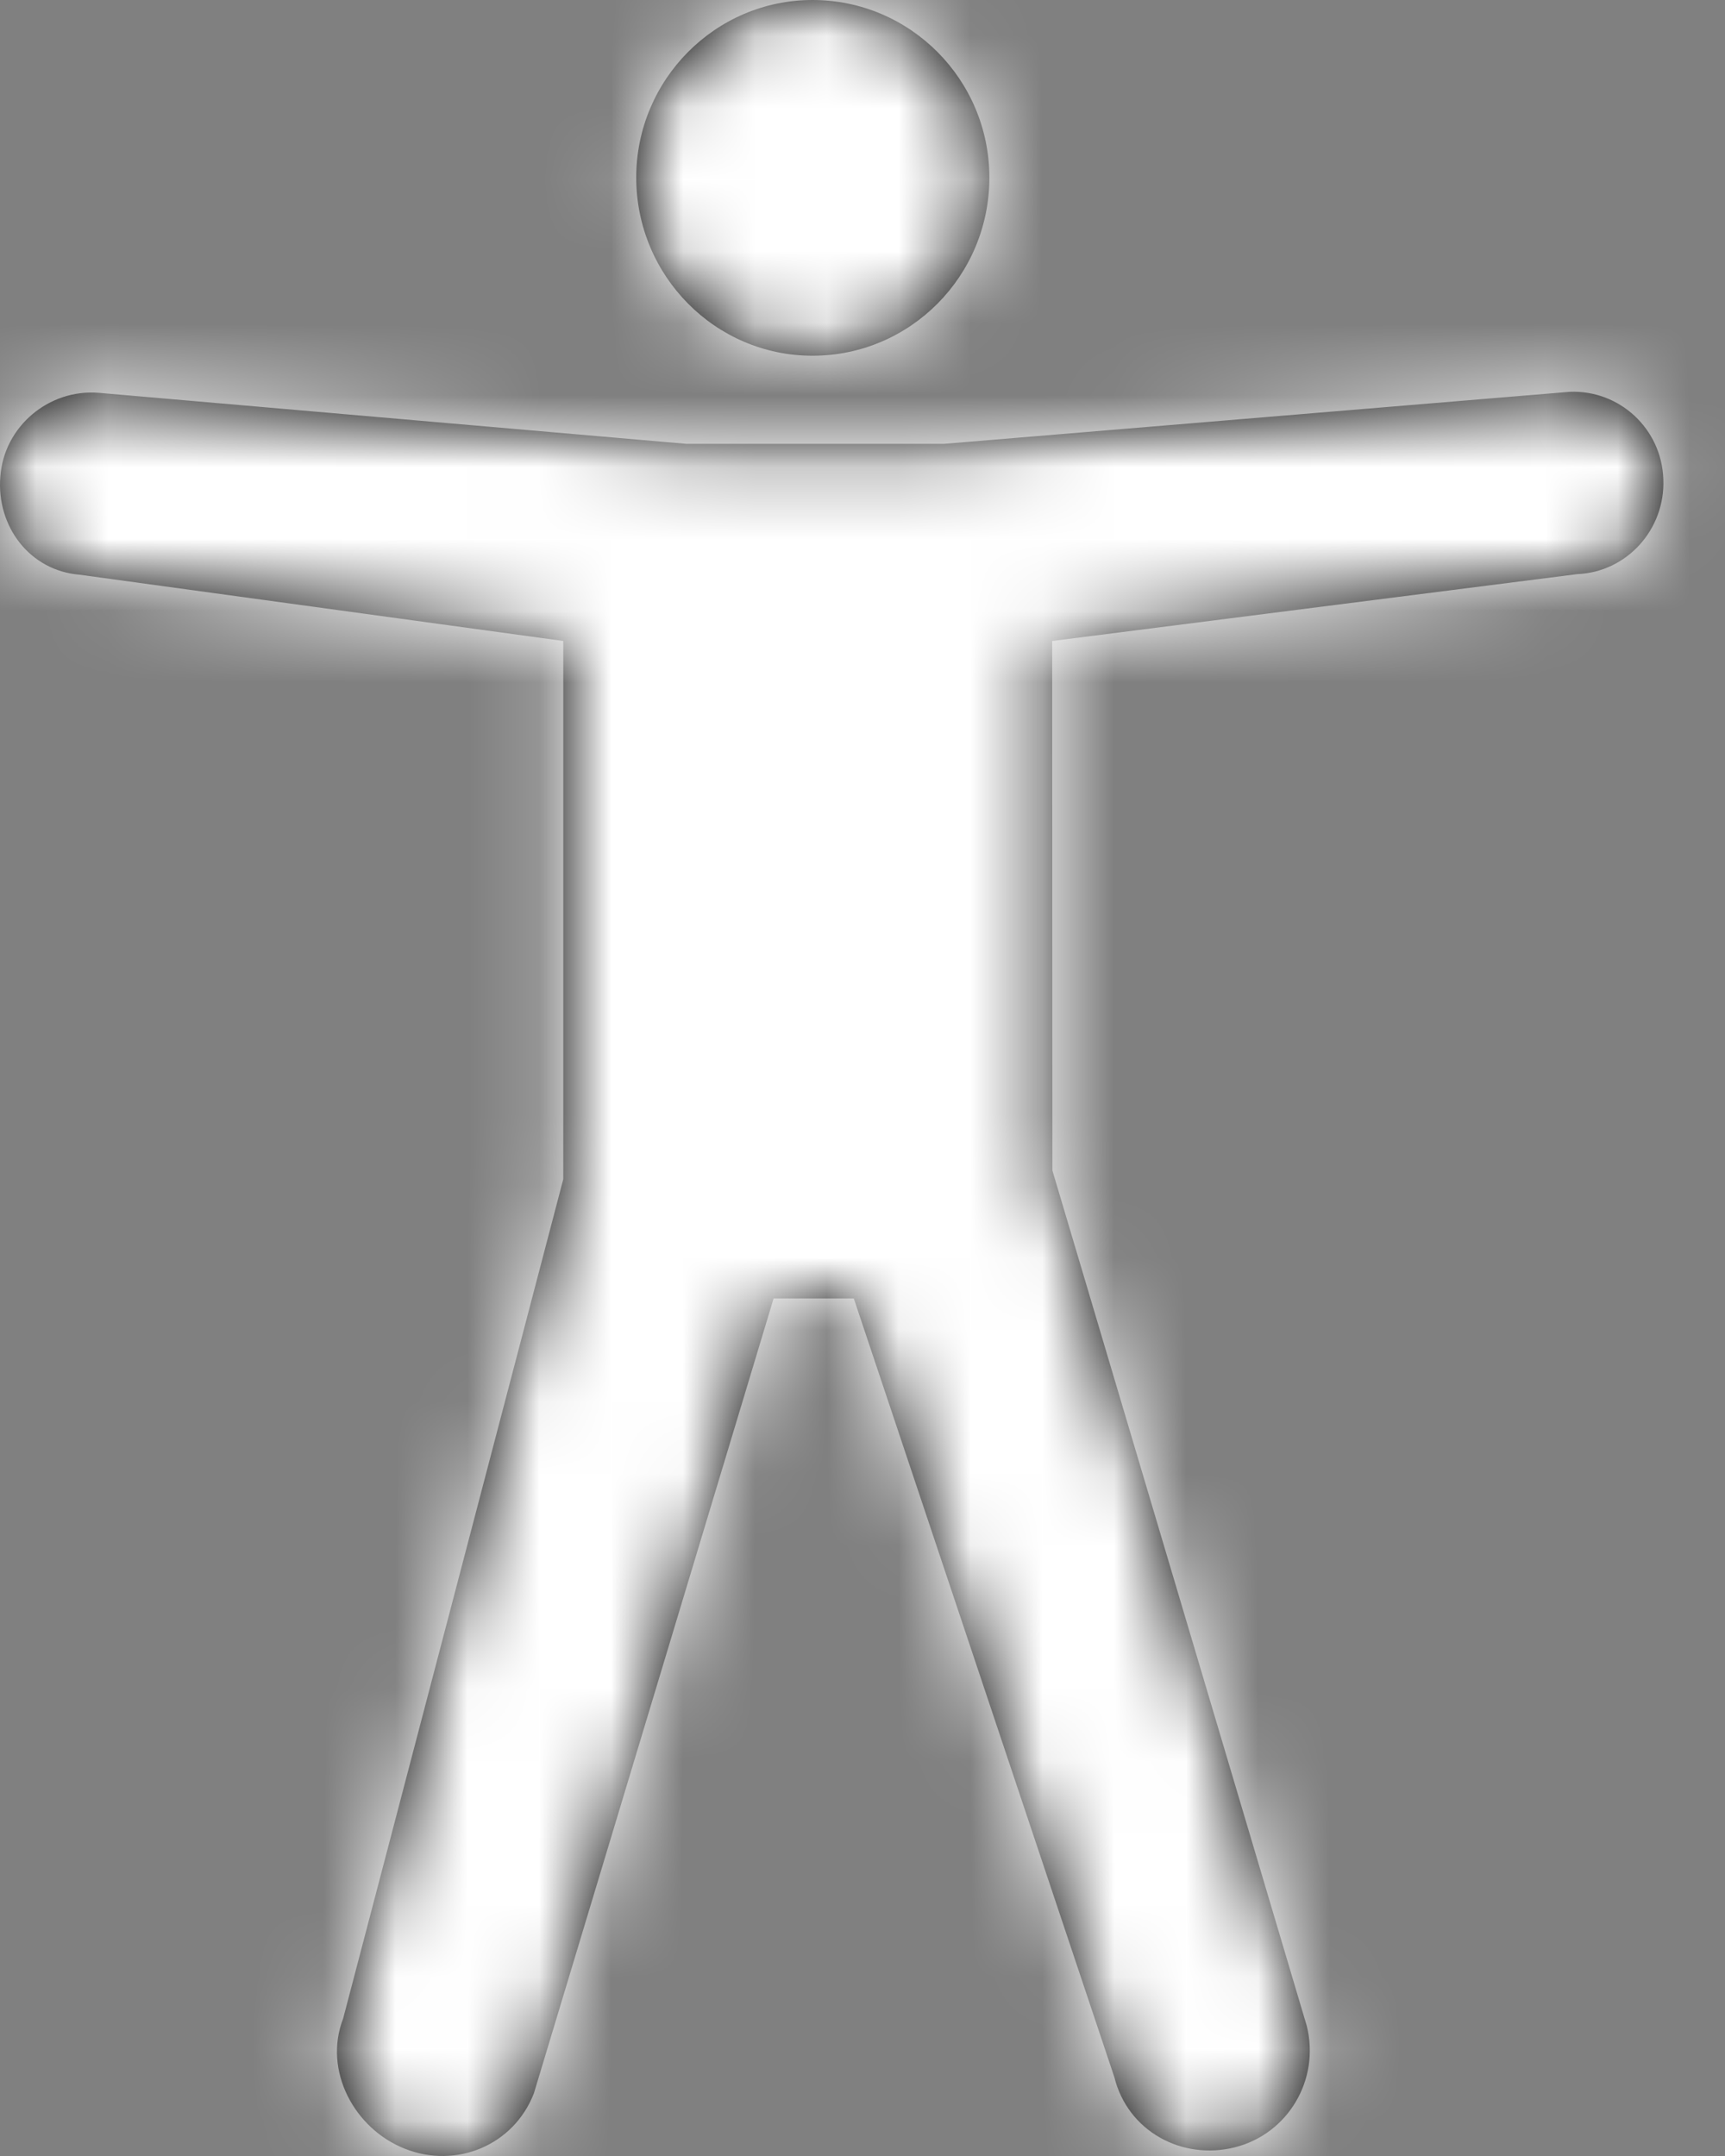
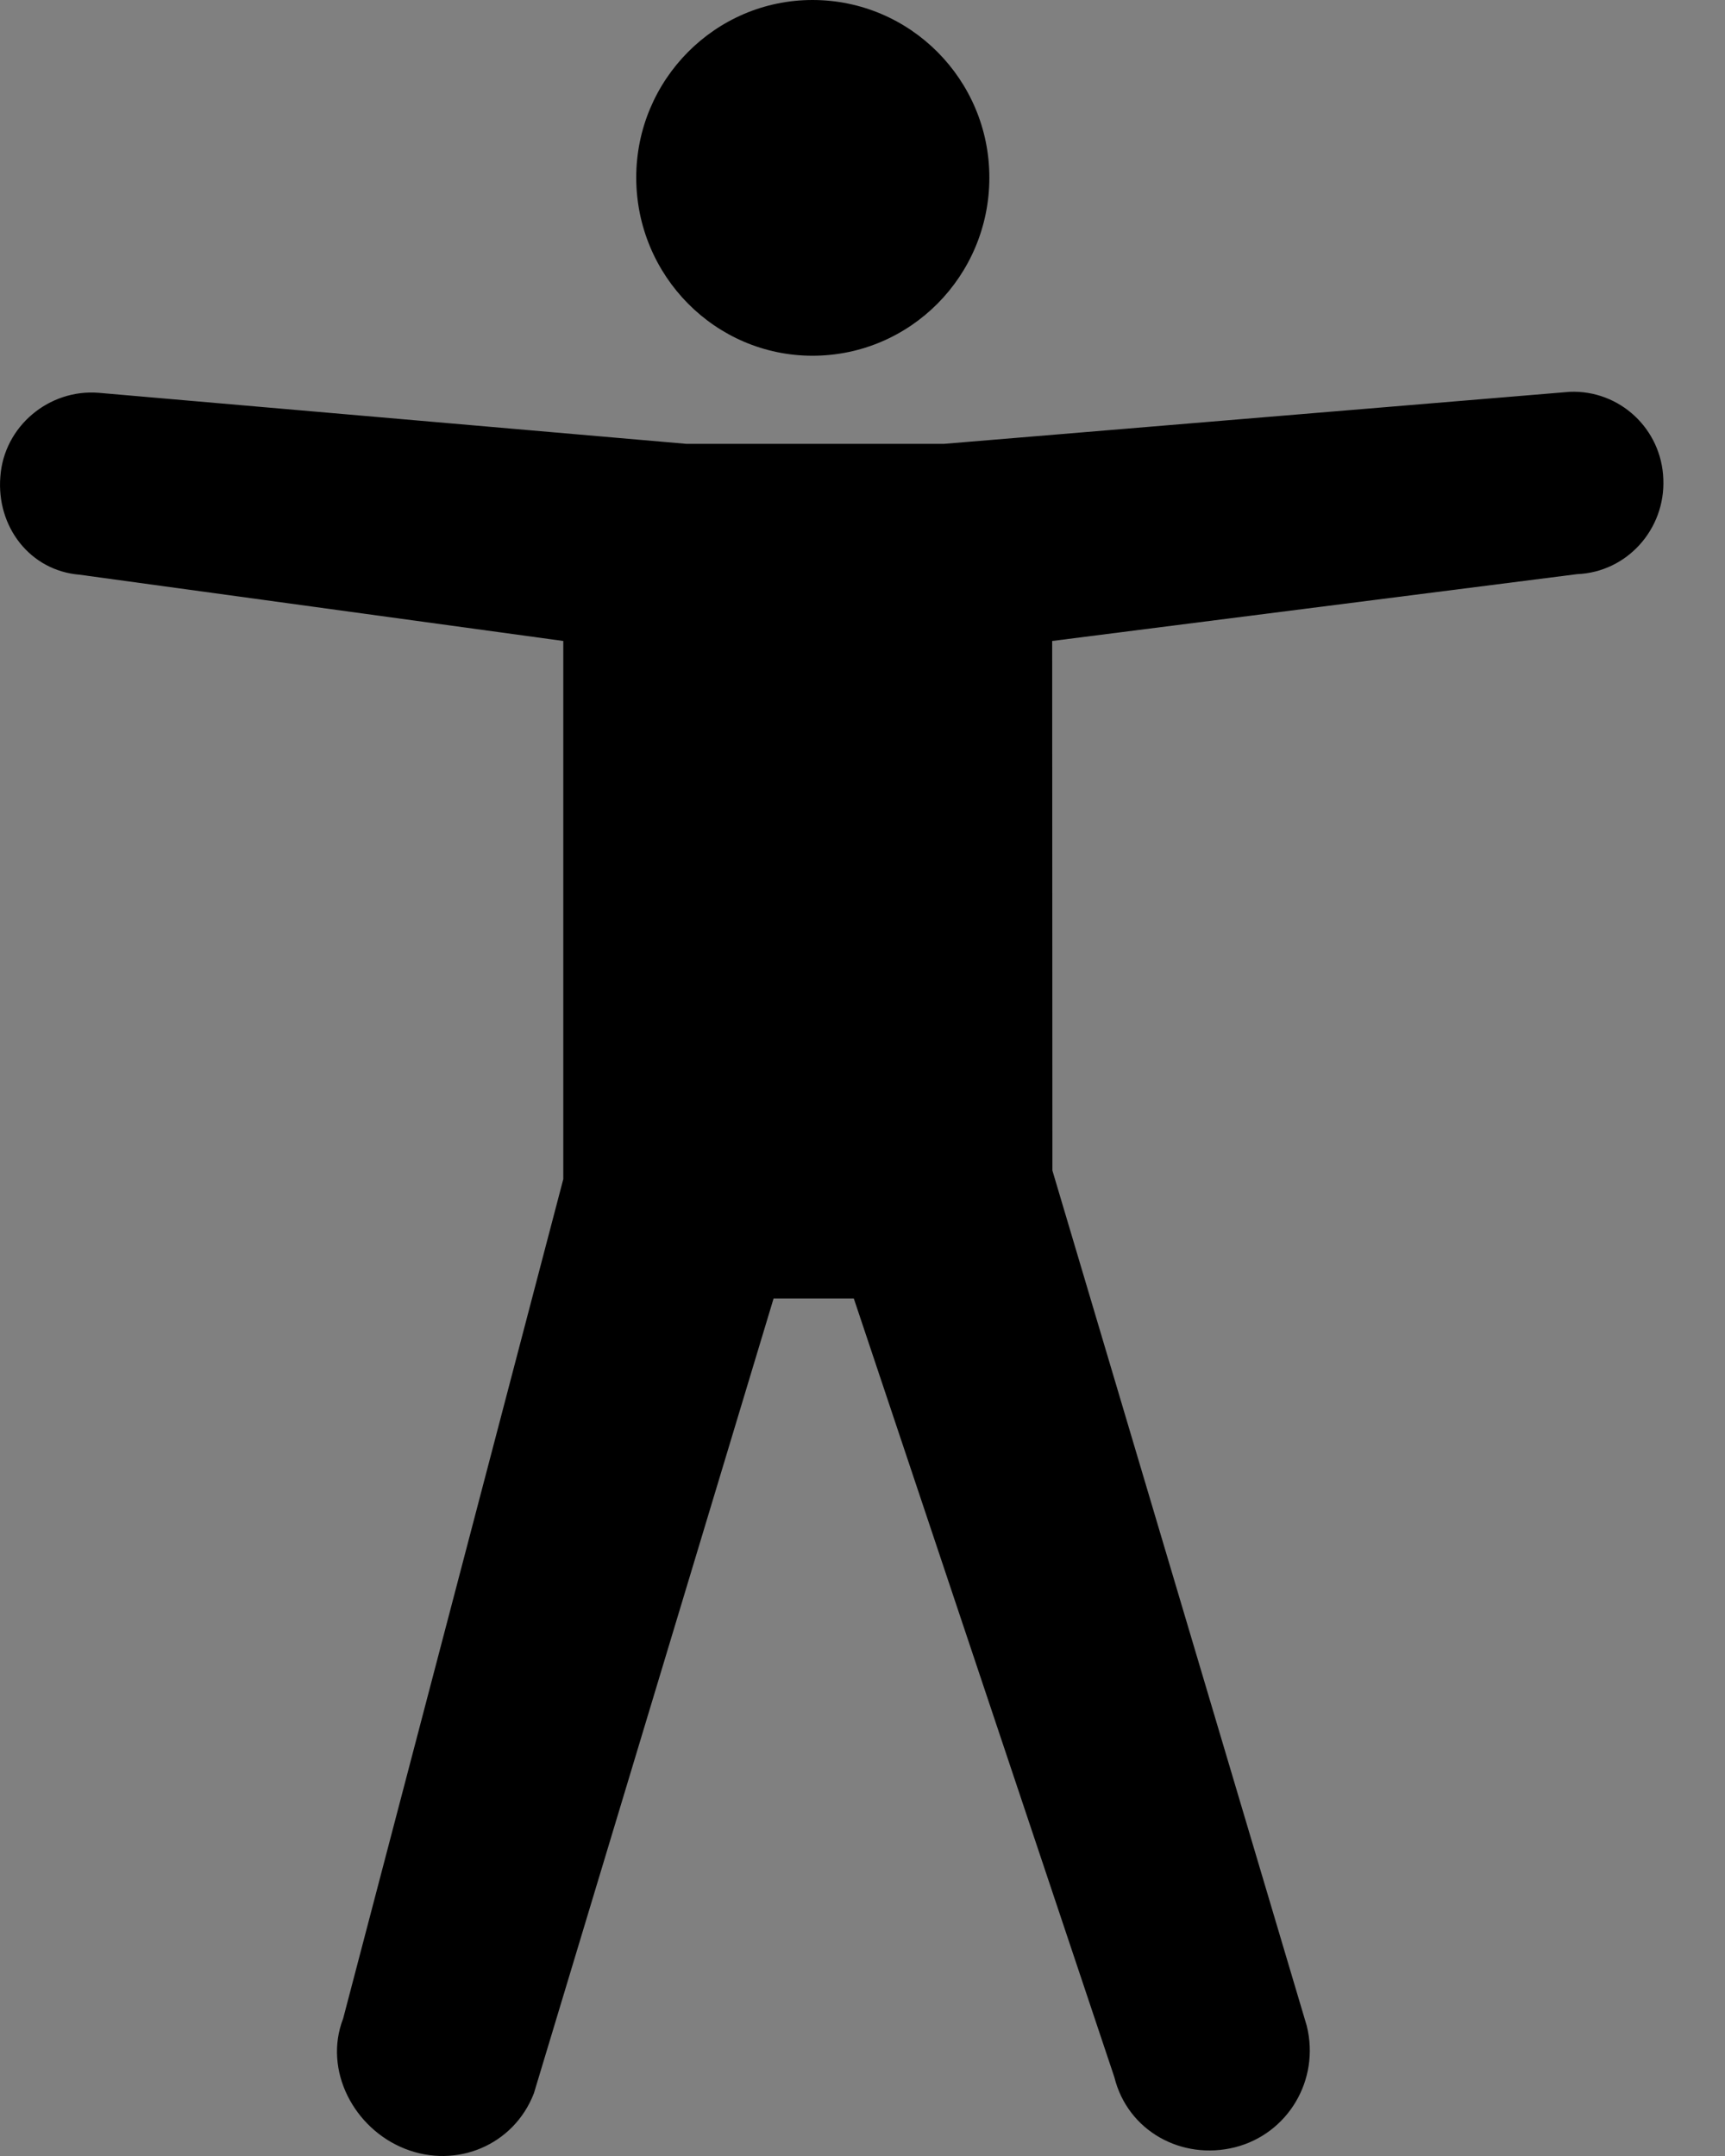
<svg xmlns="http://www.w3.org/2000/svg" xmlns:xlink="http://www.w3.org/1999/xlink" width="24px" height="30px" viewBox="0 0 24 30" version="1.1">
  <rect x="0" y="0" width="24" height="30" fill="#808080" stroke="none" />
  <title>02-Icons/Picto/Accessibility</title>
  <desc>Created with Sketch.</desc>
  <defs>
    <path d="M24.304,10 C25.664,10 26.765,11.109 26.765,12.471 C26.765,13.841 25.664,14.95 24.304,14.95 C22.954,14.95 21.853,13.841 21.852,12.471 C21.852,11.109 22.953,10 24.304,10 Z M34.943,17.989 L27.639,18.919 L27.642,26.287 L31.181,38.189 C31.368,38.941 30.919,39.693 30.181,39.879 C29.444,40.064 28.69,39.655 28.504,38.903 L24.879,28.068 L23.763,28.068 L20.428,39.128 C20.149,39.85 19.351,40.182 18.636,39.9 C17.927,39.622 17.495,38.809 17.774,38.088 L20.837,26.407 L20.837,18.919 L14.108,17.997 C13.417,17.941 12.948,17.328 13.005,16.632 C13.055,15.931 13.683,15.41 14.374,15.466 L22.549,16.176 L26.135,16.176 L34.84,15.452 C35.532,15.424 36.119,15.966 36.142,16.669 C36.17,17.366 35.635,17.961 34.943,17.989 Z" id="path-1" />
  </defs>
  <g id="Symbols" stroke="none" stroke-width="1" fill="none" fill-rule="evenodd">
    <g id="04---Components/Desktop/Footer" transform="translate(-20, -613)">
      <g id="02-Icons/Picto/Accessibility" transform="translate(7, 603)">
        <mask id="mask-2" fill="white">
          <use xlink:href="#path-1" />
        </mask>
        <use id="Shape" fill="#000000" fill-rule="nonzero" xlink:href="#path-1" />
        <g id="01-Colors/White" mask="url(#mask-2)" fill="#FFFFFF" fill-rule="evenodd">
          <g transform="translate(-0, 0)" id="Rectangle">
-             <rect x="0" y="0" width="50" height="50" />
-           </g>
+             </g>
        </g>
      </g>
    </g>
  </g>
</svg>